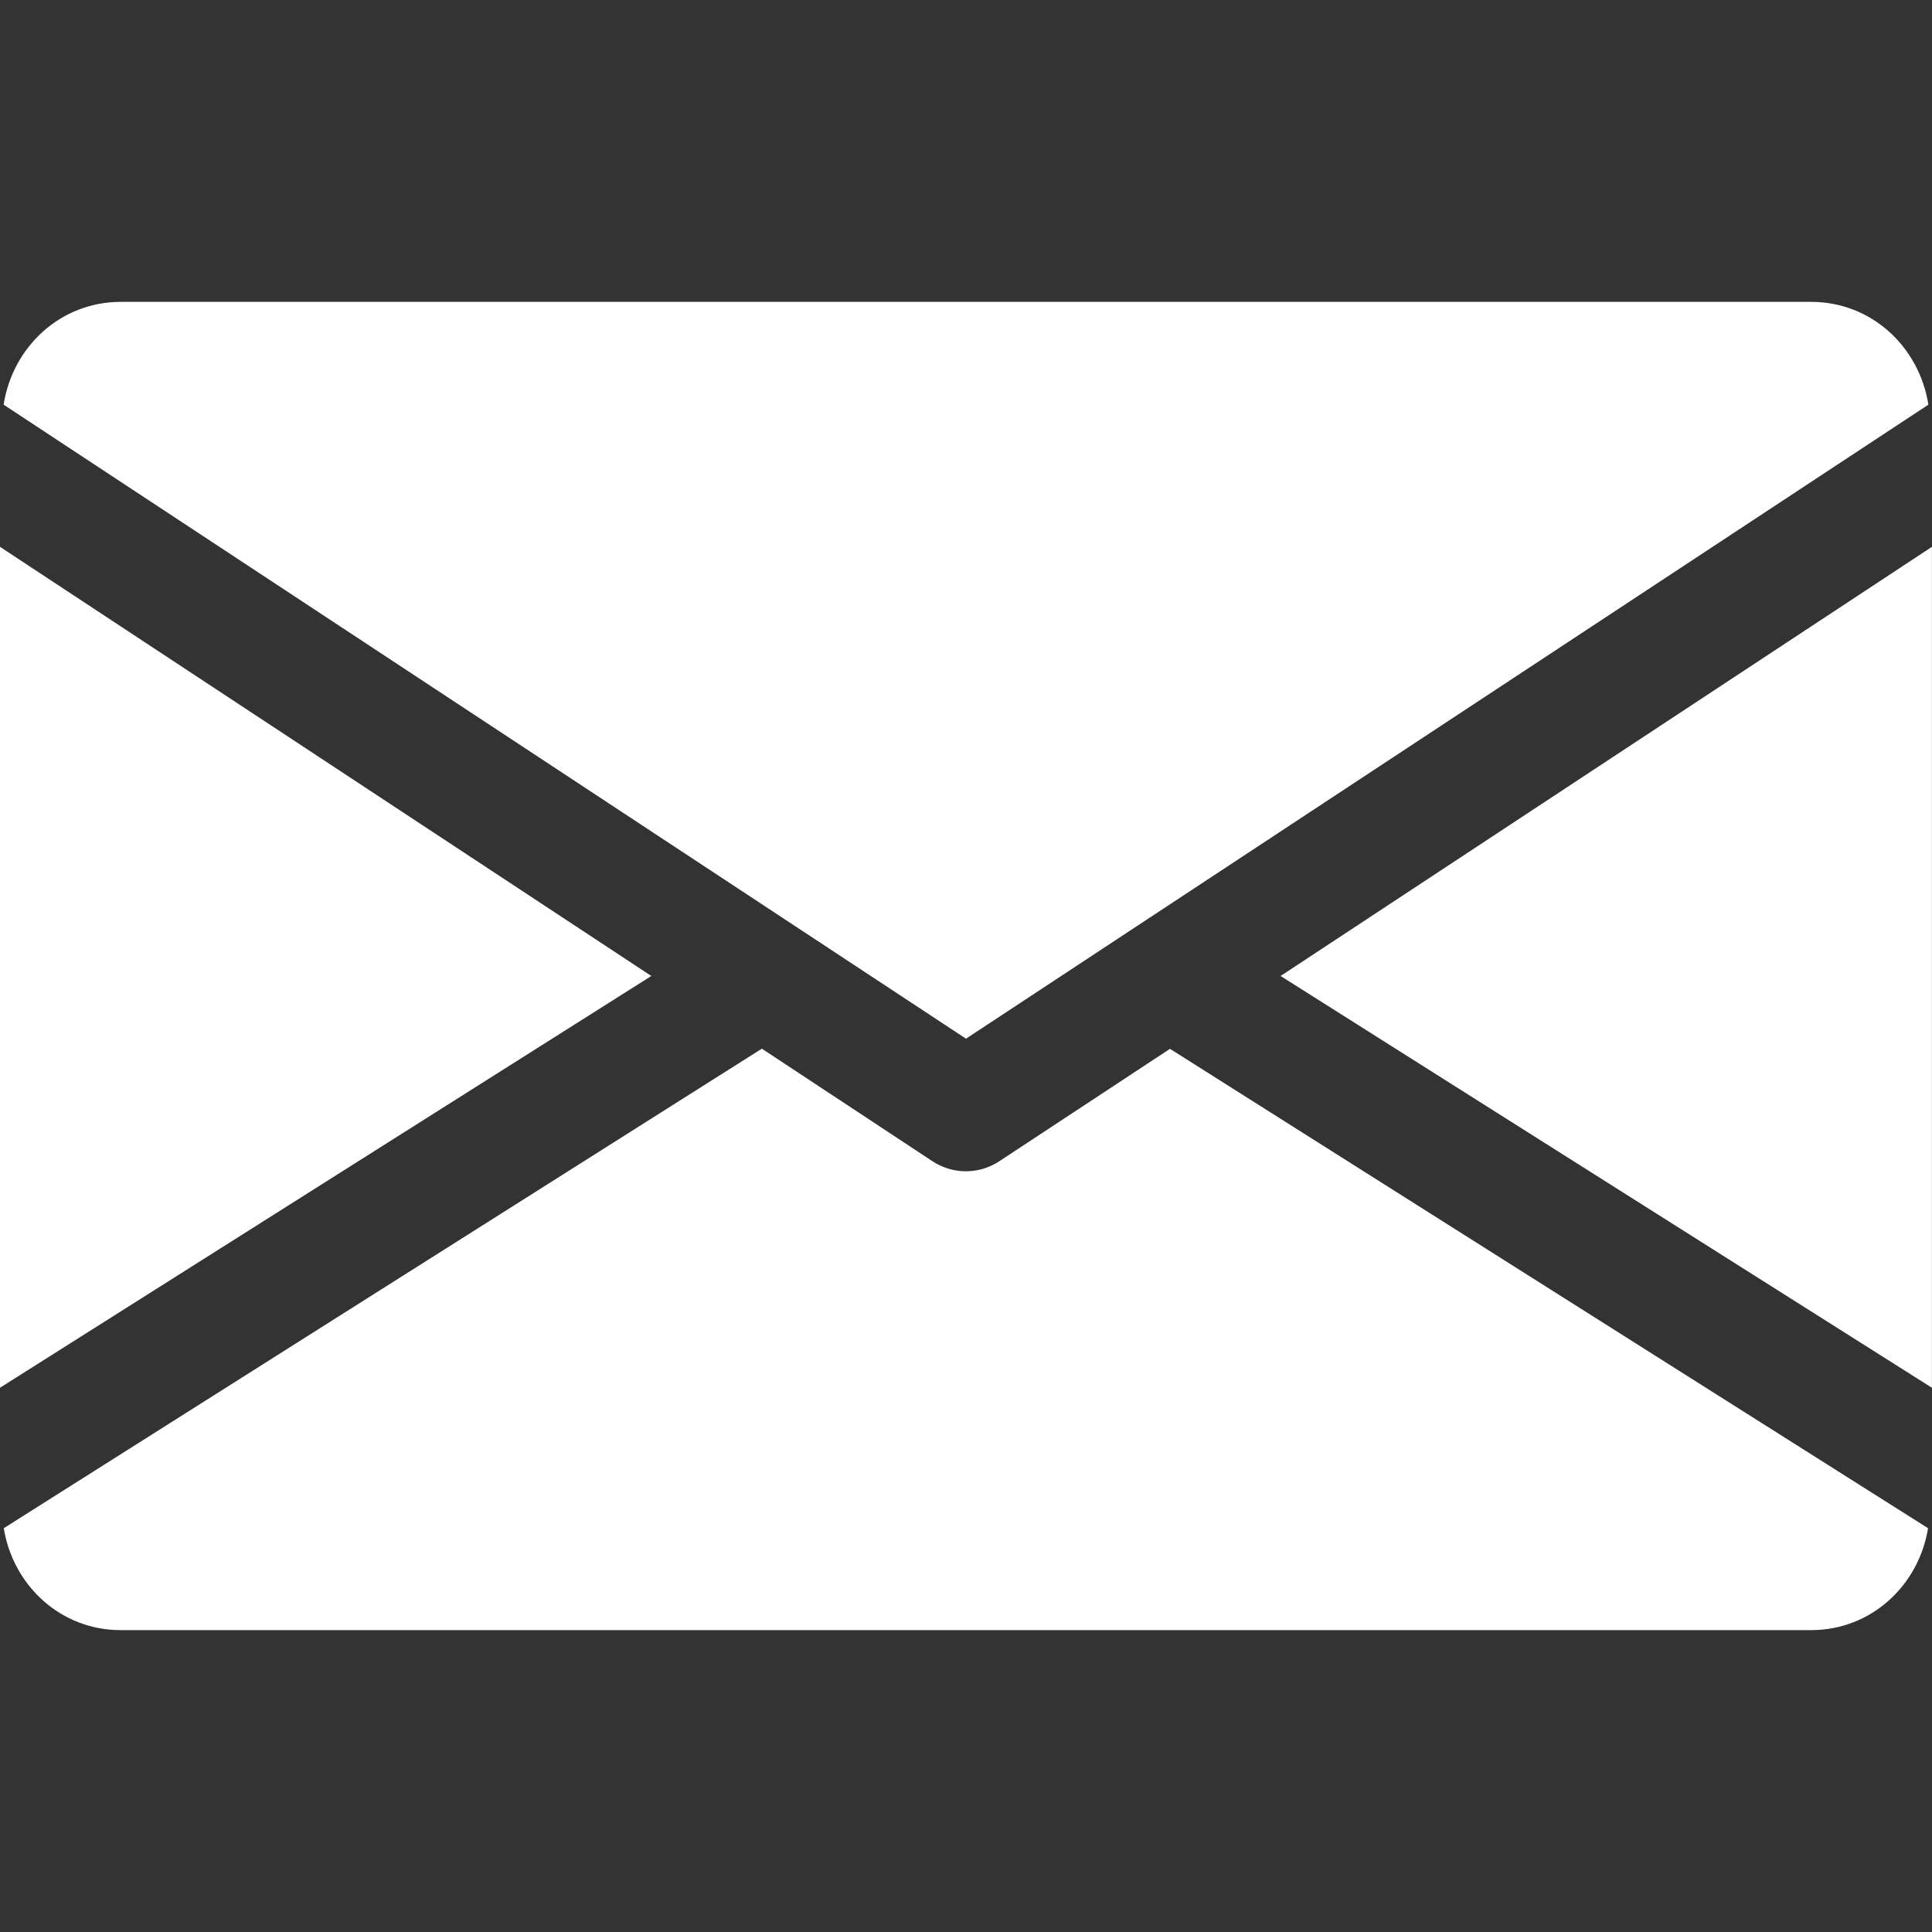
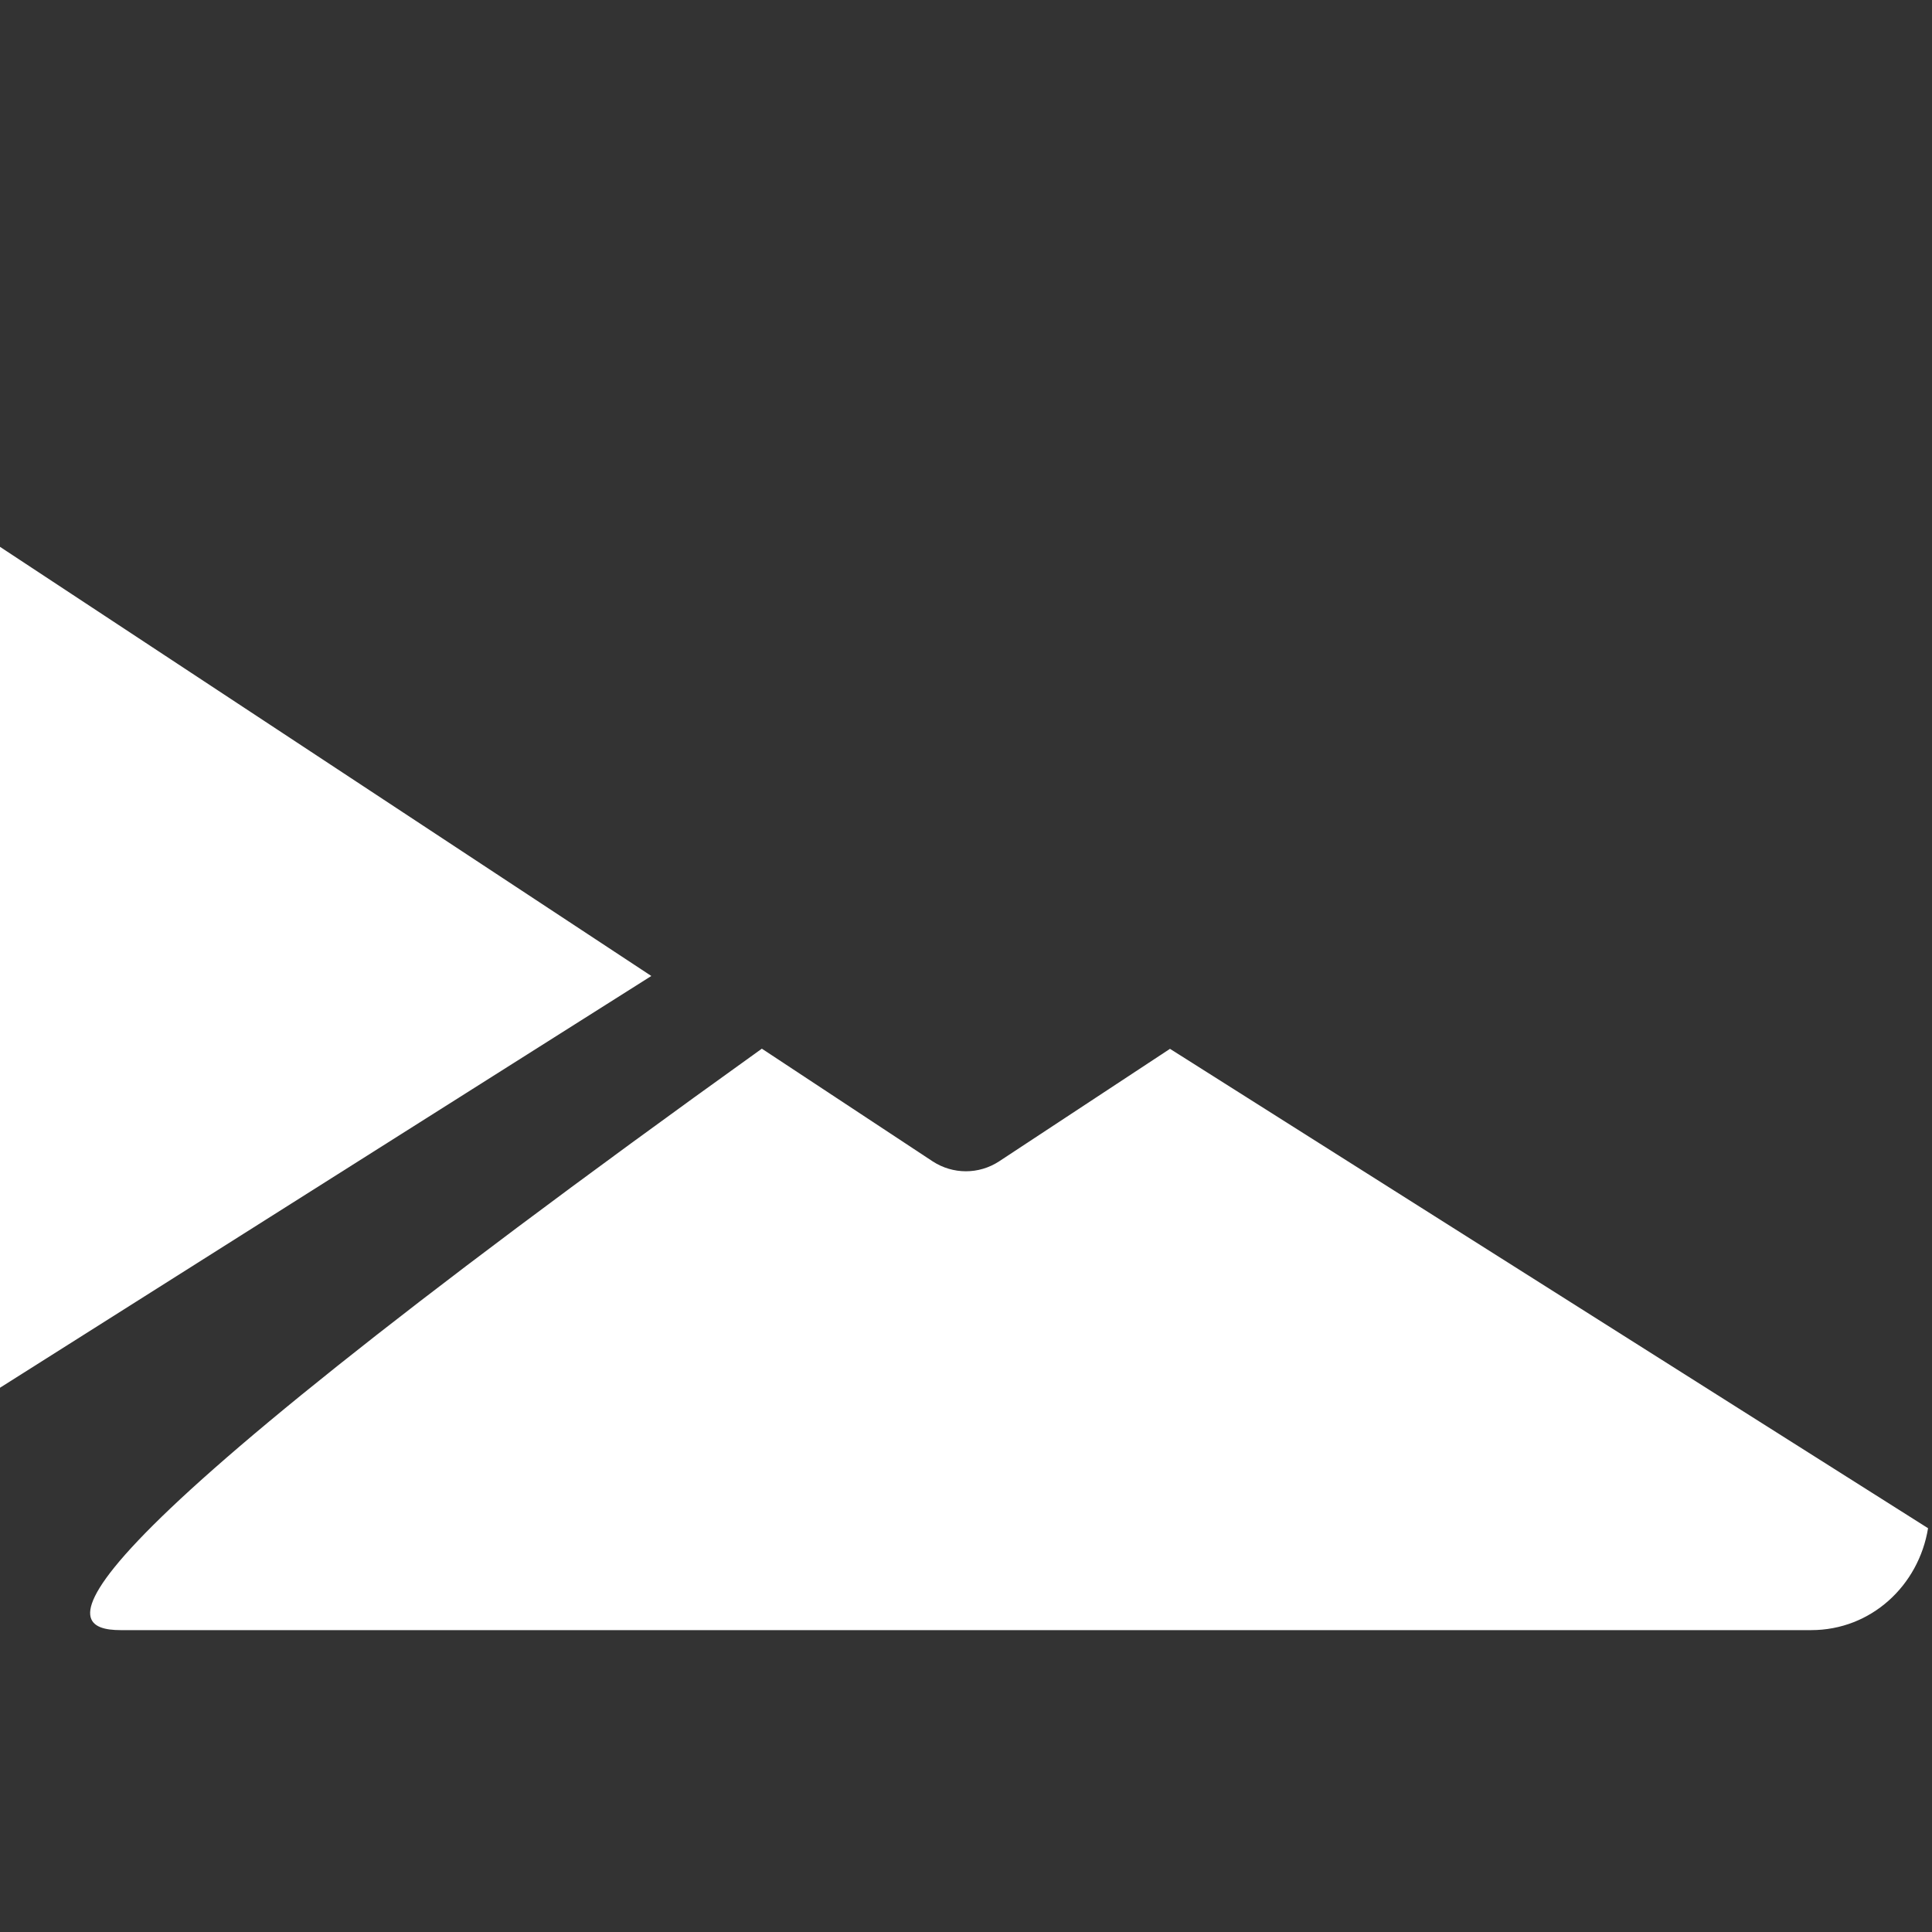
<svg xmlns="http://www.w3.org/2000/svg" width="24" height="24" viewBox="0 0 24 24" fill="none">
  <rect x="0" y="0" width="24" height="24" fill="#333333" stroke="none" />
-   <path d="M15.908 12.124L23.999 17.239V6.793L15.908 12.124Z" fill="white" />
  <path d="M0 6.793V17.239L8.091 12.124L0 6.793Z" fill="white" />
-   <path d="M22.5 3.75H1.5C0.751 3.75 0.157 4.308 0.045 5.027L12 12.903L23.955 5.027C23.842 4.308 23.248 3.75 22.5 3.75Z" fill="white" />
-   <path d="M14.534 13.029L12.411 14.427C12.285 14.509 12.143 14.55 11.999 14.55C11.855 14.55 11.712 14.509 11.586 14.427L9.464 13.027L0.047 18.984C0.162 19.696 0.753 20.25 1.499 20.25H22.499C23.244 20.25 23.835 19.696 23.951 18.984L14.534 13.029Z" fill="white" />
+   <path d="M14.534 13.029L12.411 14.427C12.285 14.509 12.143 14.55 11.999 14.55C11.855 14.55 11.712 14.509 11.586 14.427L9.464 13.027C0.162 19.696 0.753 20.25 1.499 20.25H22.499C23.244 20.25 23.835 19.696 23.951 18.984L14.534 13.029Z" fill="white" />
</svg>